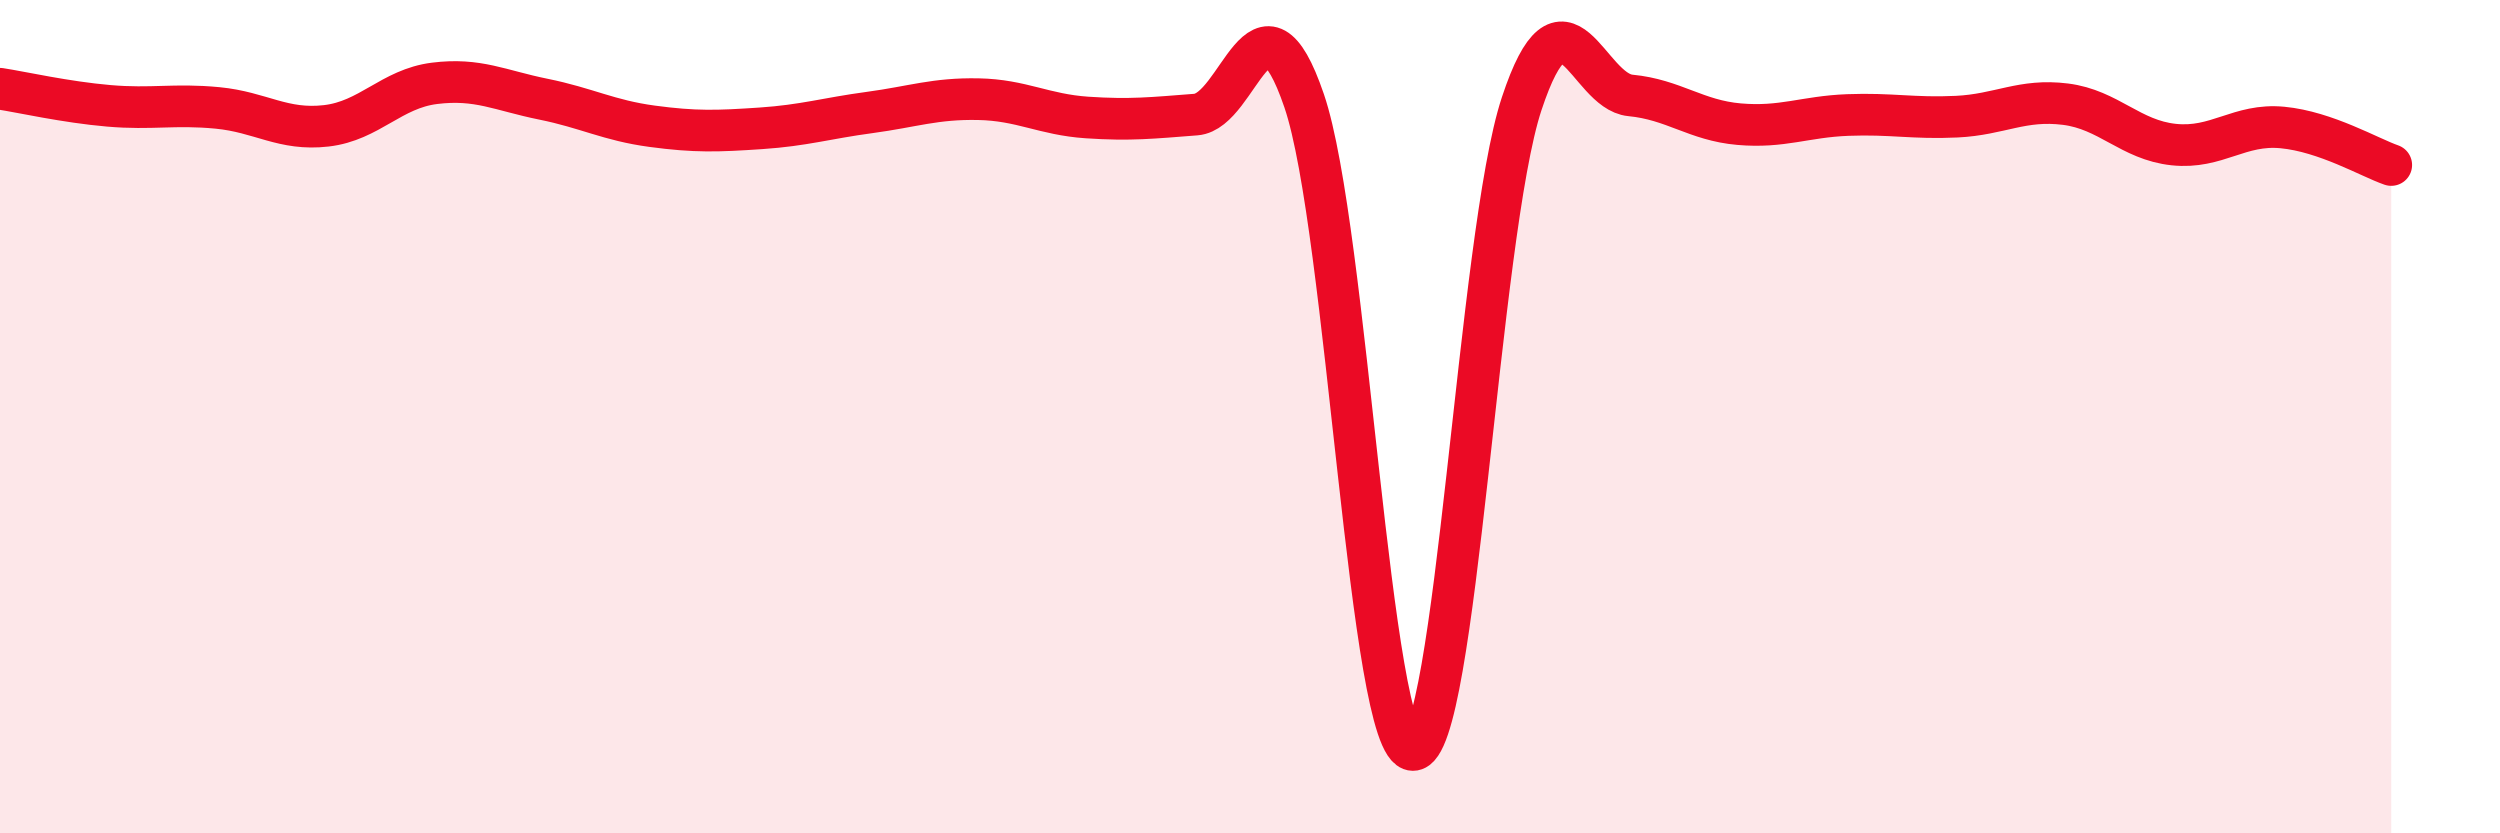
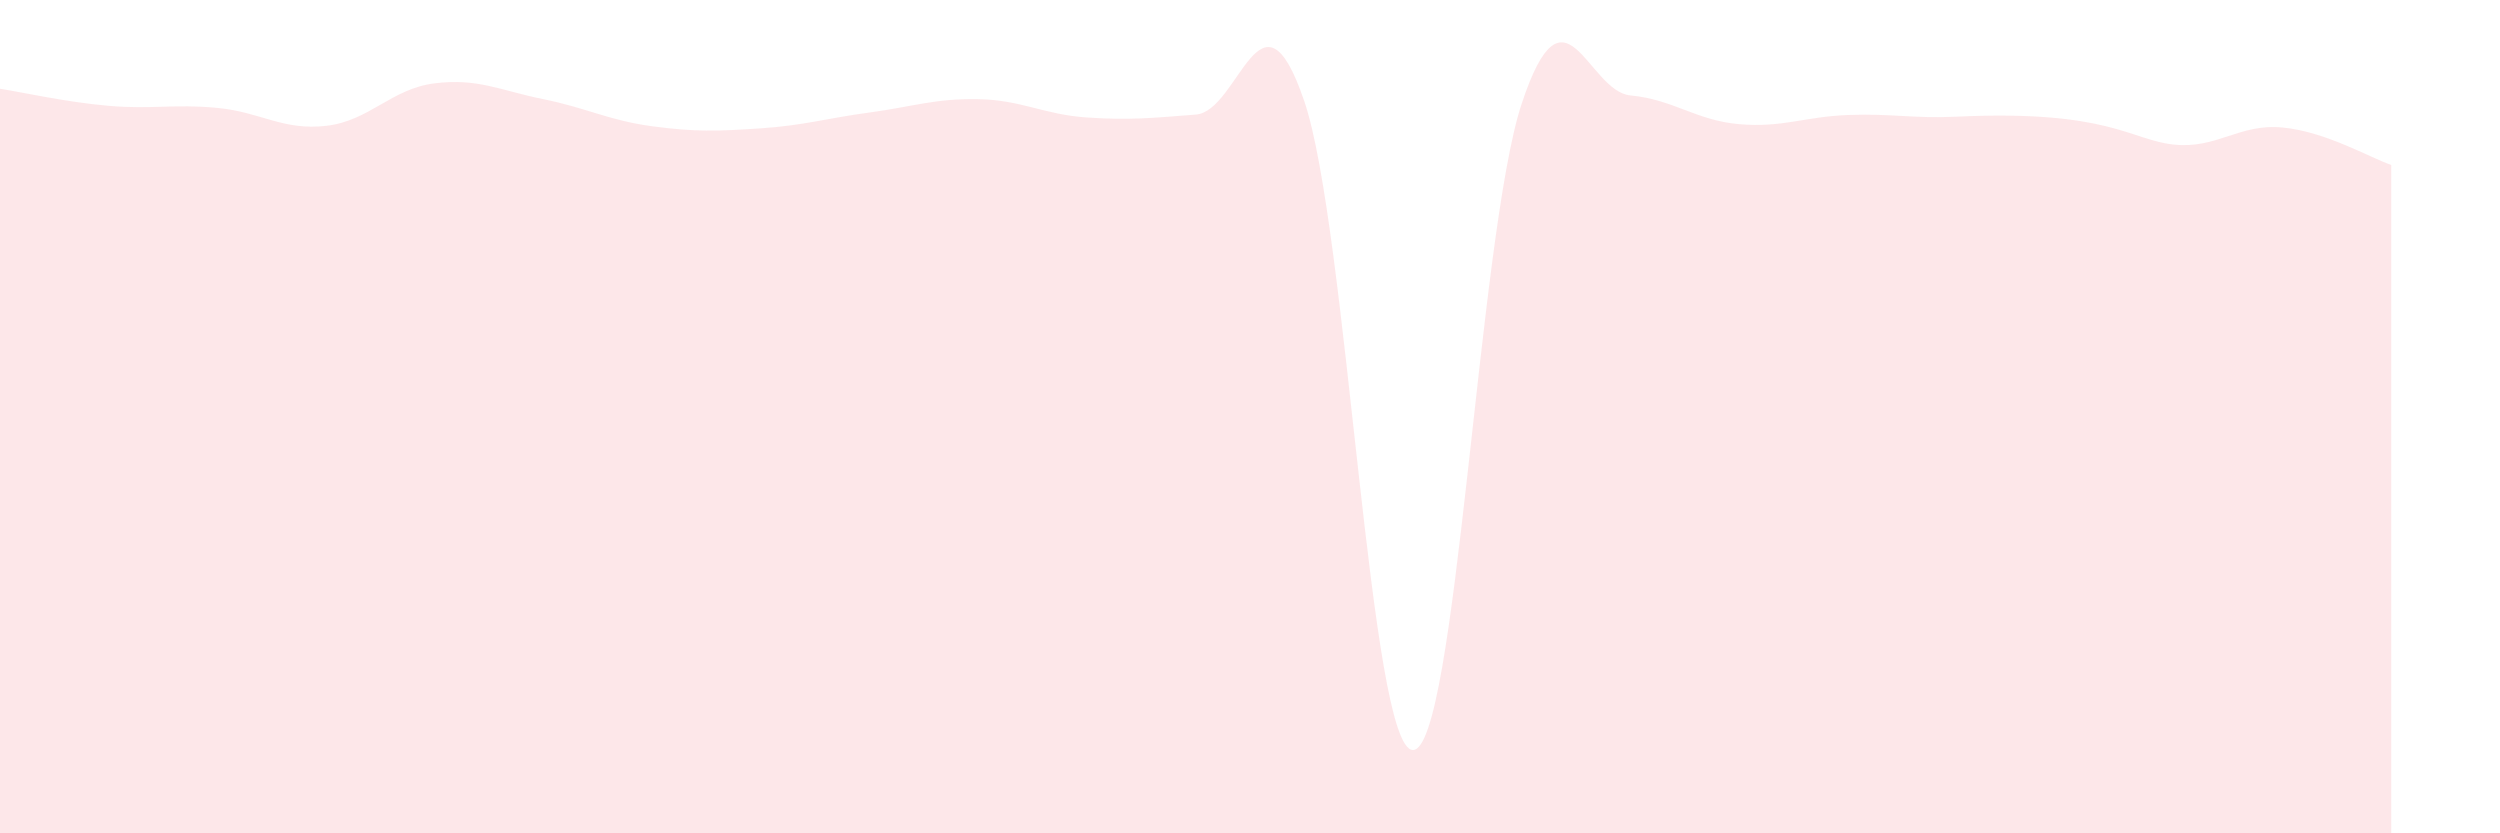
<svg xmlns="http://www.w3.org/2000/svg" width="60" height="20" viewBox="0 0 60 20">
-   <path d="M 0,2.13 C 0.52,2.21 1.57,2.45 2.61,2.54 C 3.65,2.63 4.18,2.49 5.22,2.59 C 6.26,2.69 6.79,3.14 7.83,3.02 C 8.87,2.9 9.39,2.13 10.43,2 C 11.47,1.87 12,2.17 13.04,2.38 C 14.08,2.59 14.61,2.89 15.65,3.03 C 16.69,3.17 17.22,3.15 18.26,3.08 C 19.3,3.01 19.83,2.84 20.87,2.7 C 21.91,2.56 22.44,2.36 23.48,2.38 C 24.52,2.4 25.05,2.75 26.09,2.82 C 27.13,2.89 27.66,2.83 28.7,2.75 C 29.74,2.67 30.26,-0.63 31.3,2.42 C 32.34,5.47 32.87,17.99 33.91,18 C 34.95,18.01 35.48,5.63 36.52,2.49 C 37.56,-0.65 38.09,2.19 39.13,2.29 C 40.17,2.39 40.7,2.89 41.74,2.98 C 42.78,3.07 43.31,2.8 44.35,2.76 C 45.39,2.72 45.92,2.85 46.96,2.8 C 48,2.75 48.53,2.37 49.57,2.5 C 50.61,2.63 51.13,3.36 52.17,3.47 C 53.21,3.58 53.74,2.96 54.78,3.06 C 55.82,3.16 56.87,3.78 57.39,3.96L57.39 20L0 20Z" fill="#EB0A25" opacity="0.1" stroke-linecap="round" stroke-linejoin="round" />
-   <path d="M 0,2.13 C 0.52,2.21 1.57,2.45 2.61,2.54 C 3.65,2.63 4.18,2.49 5.22,2.59 C 6.26,2.69 6.79,3.14 7.83,3.02 C 8.87,2.9 9.39,2.13 10.43,2 C 11.47,1.87 12,2.17 13.04,2.38 C 14.08,2.59 14.61,2.89 15.65,3.03 C 16.69,3.17 17.22,3.15 18.26,3.08 C 19.3,3.01 19.83,2.84 20.87,2.7 C 21.91,2.56 22.44,2.36 23.48,2.38 C 24.52,2.4 25.05,2.75 26.09,2.82 C 27.13,2.89 27.66,2.83 28.7,2.75 C 29.74,2.67 30.26,-0.63 31.3,2.42 C 32.34,5.47 32.87,17.99 33.91,18 C 34.95,18.01 35.48,5.63 36.52,2.49 C 37.56,-0.65 38.09,2.19 39.13,2.29 C 40.17,2.39 40.7,2.89 41.74,2.98 C 42.78,3.07 43.31,2.8 44.35,2.76 C 45.39,2.72 45.92,2.85 46.96,2.8 C 48,2.75 48.53,2.37 49.57,2.5 C 50.61,2.63 51.13,3.36 52.17,3.47 C 53.21,3.58 53.74,2.96 54.78,3.06 C 55.82,3.16 56.87,3.78 57.39,3.96" stroke="#EB0A25" stroke-width="1" fill="none" stroke-linecap="round" stroke-linejoin="round" />
+   <path d="M 0,2.13 C 0.52,2.21 1.57,2.45 2.61,2.54 C 3.65,2.63 4.18,2.49 5.22,2.59 C 6.26,2.69 6.79,3.14 7.83,3.02 C 8.87,2.9 9.39,2.13 10.43,2 C 11.47,1.87 12,2.17 13.04,2.38 C 14.08,2.59 14.61,2.89 15.65,3.03 C 16.69,3.17 17.22,3.15 18.26,3.08 C 19.3,3.01 19.83,2.84 20.87,2.7 C 21.91,2.56 22.44,2.36 23.48,2.38 C 24.52,2.4 25.05,2.75 26.09,2.82 C 27.13,2.89 27.66,2.83 28.7,2.75 C 29.74,2.67 30.26,-0.63 31.3,2.42 C 32.34,5.47 32.87,17.99 33.91,18 C 34.95,18.01 35.48,5.63 36.52,2.49 C 37.56,-0.65 38.09,2.19 39.13,2.29 C 40.17,2.39 40.7,2.89 41.74,2.98 C 42.78,3.07 43.31,2.8 44.35,2.76 C 45.39,2.72 45.92,2.85 46.96,2.8 C 50.61,2.63 51.13,3.36 52.17,3.47 C 53.21,3.58 53.74,2.96 54.78,3.06 C 55.82,3.16 56.87,3.78 57.39,3.96L57.39 20L0 20Z" fill="#EB0A25" opacity="0.1" stroke-linecap="round" stroke-linejoin="round" />
</svg>